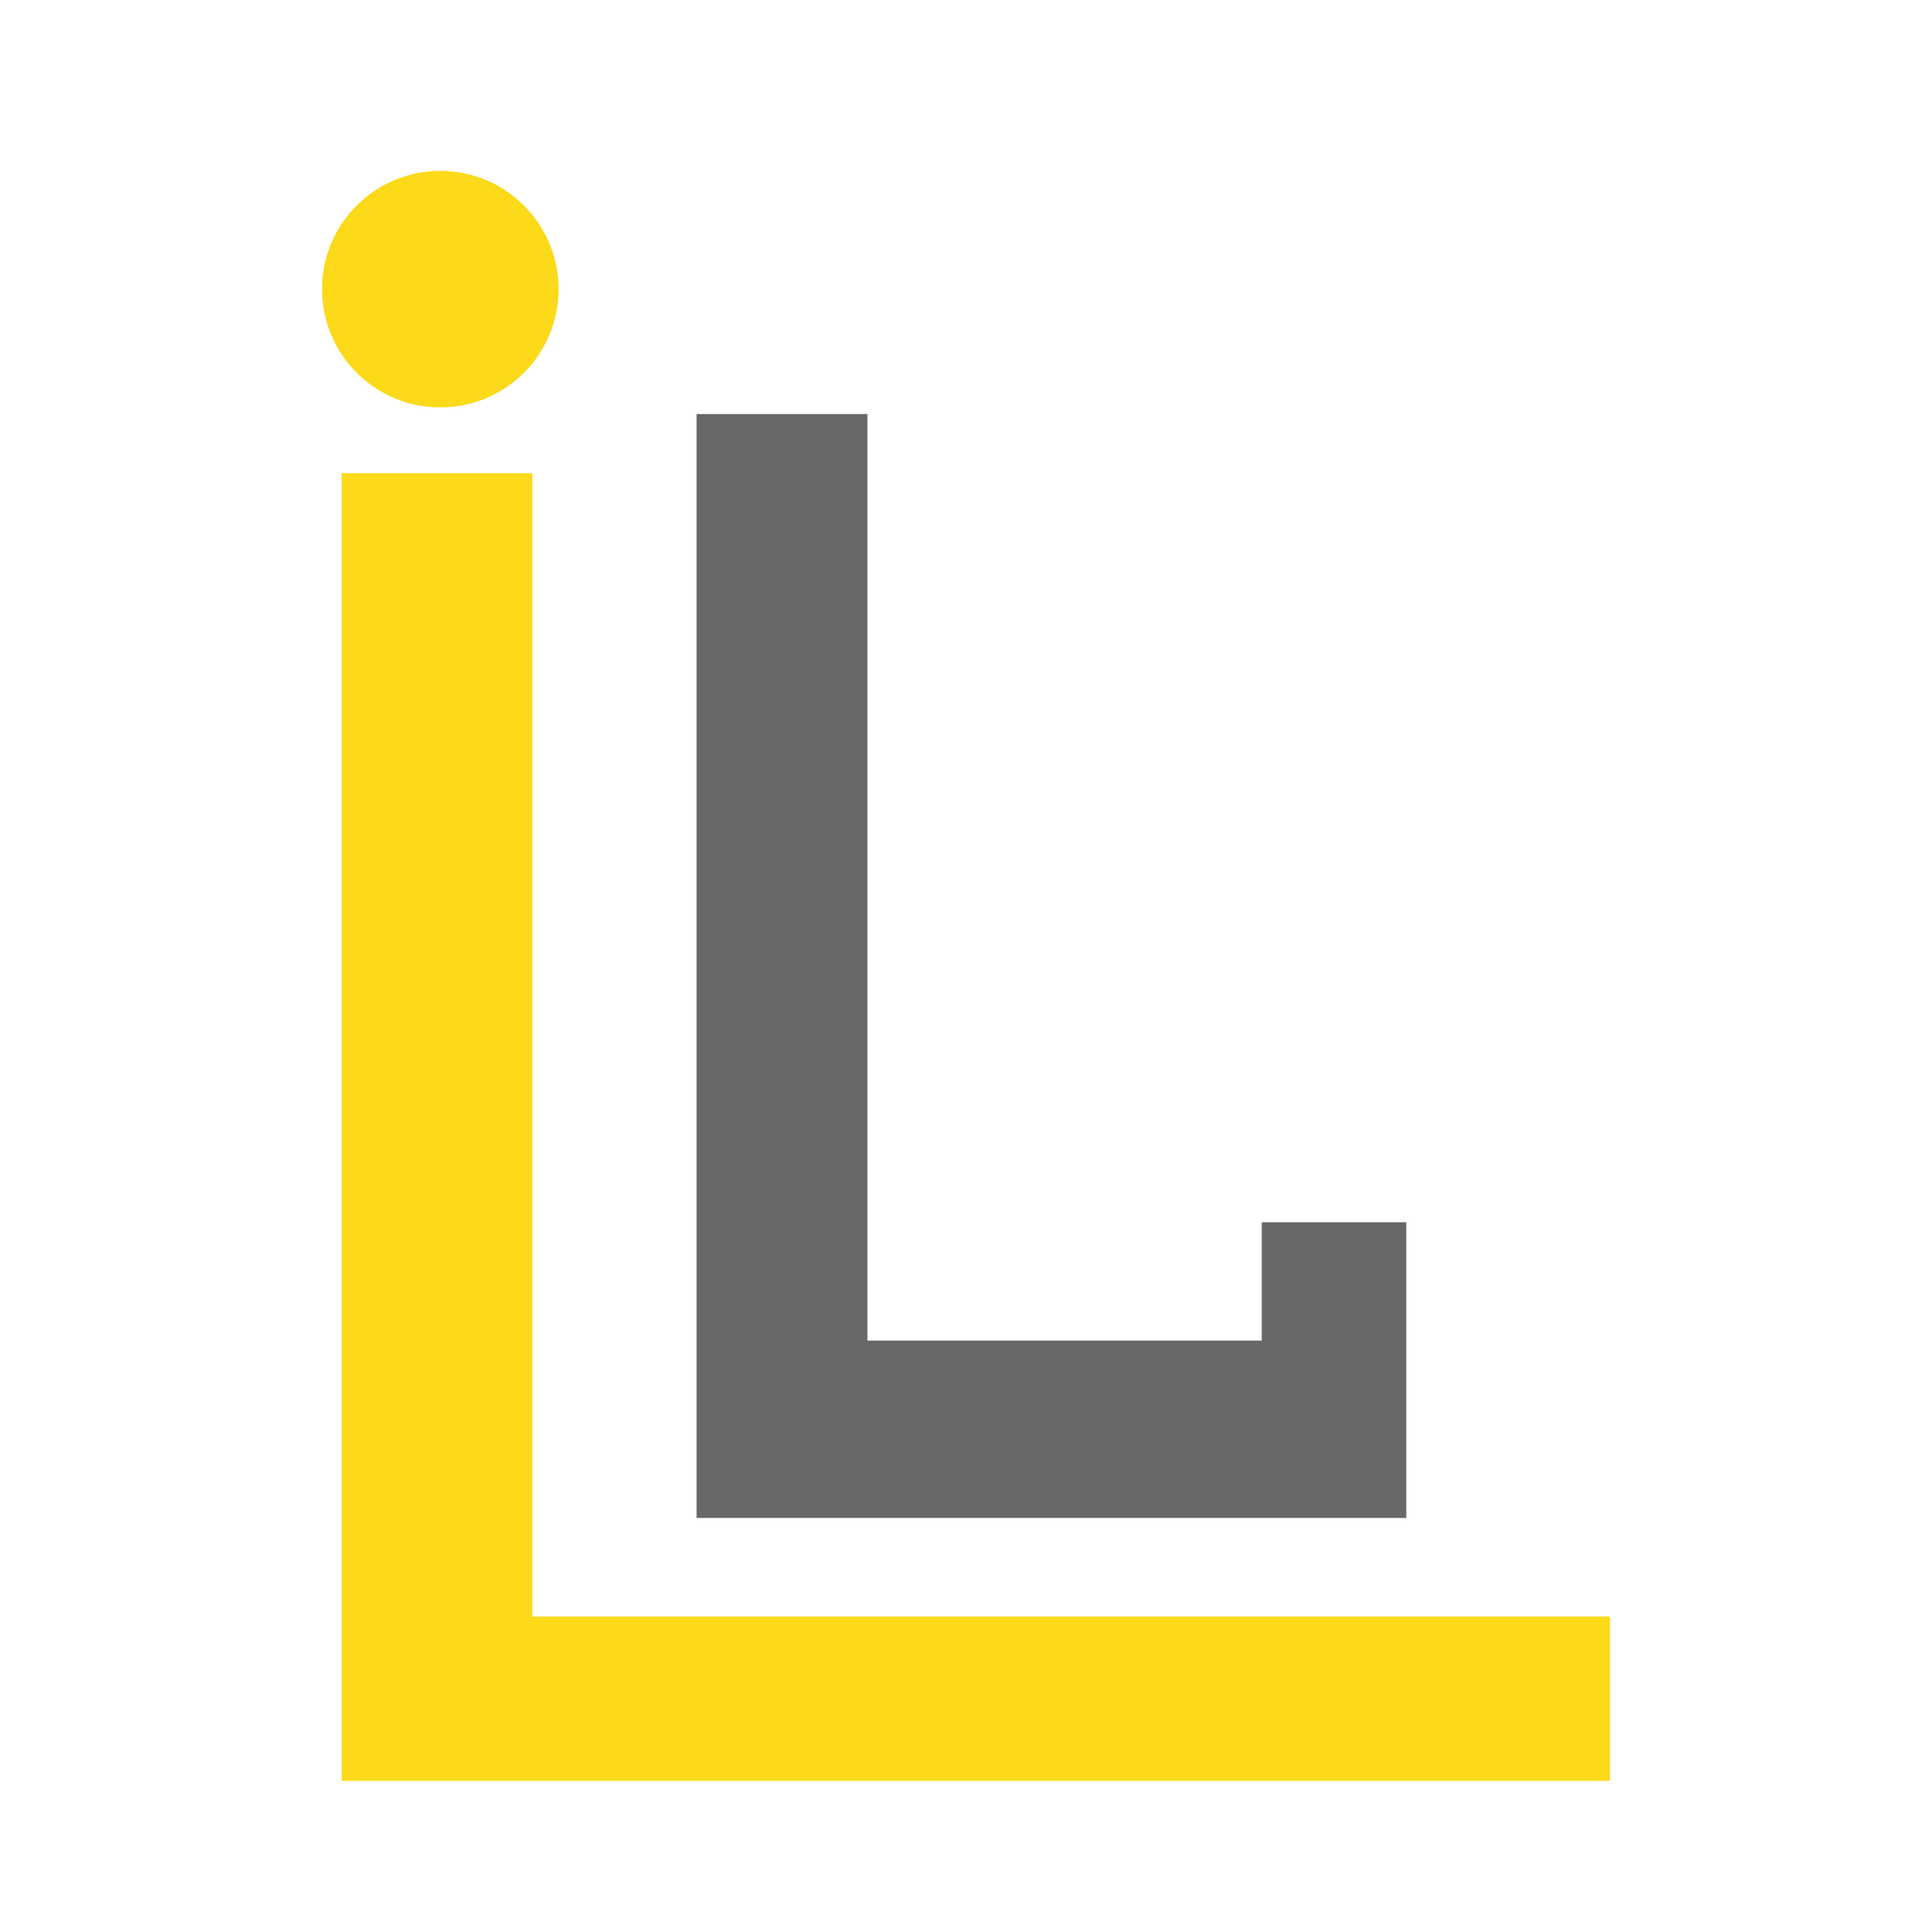
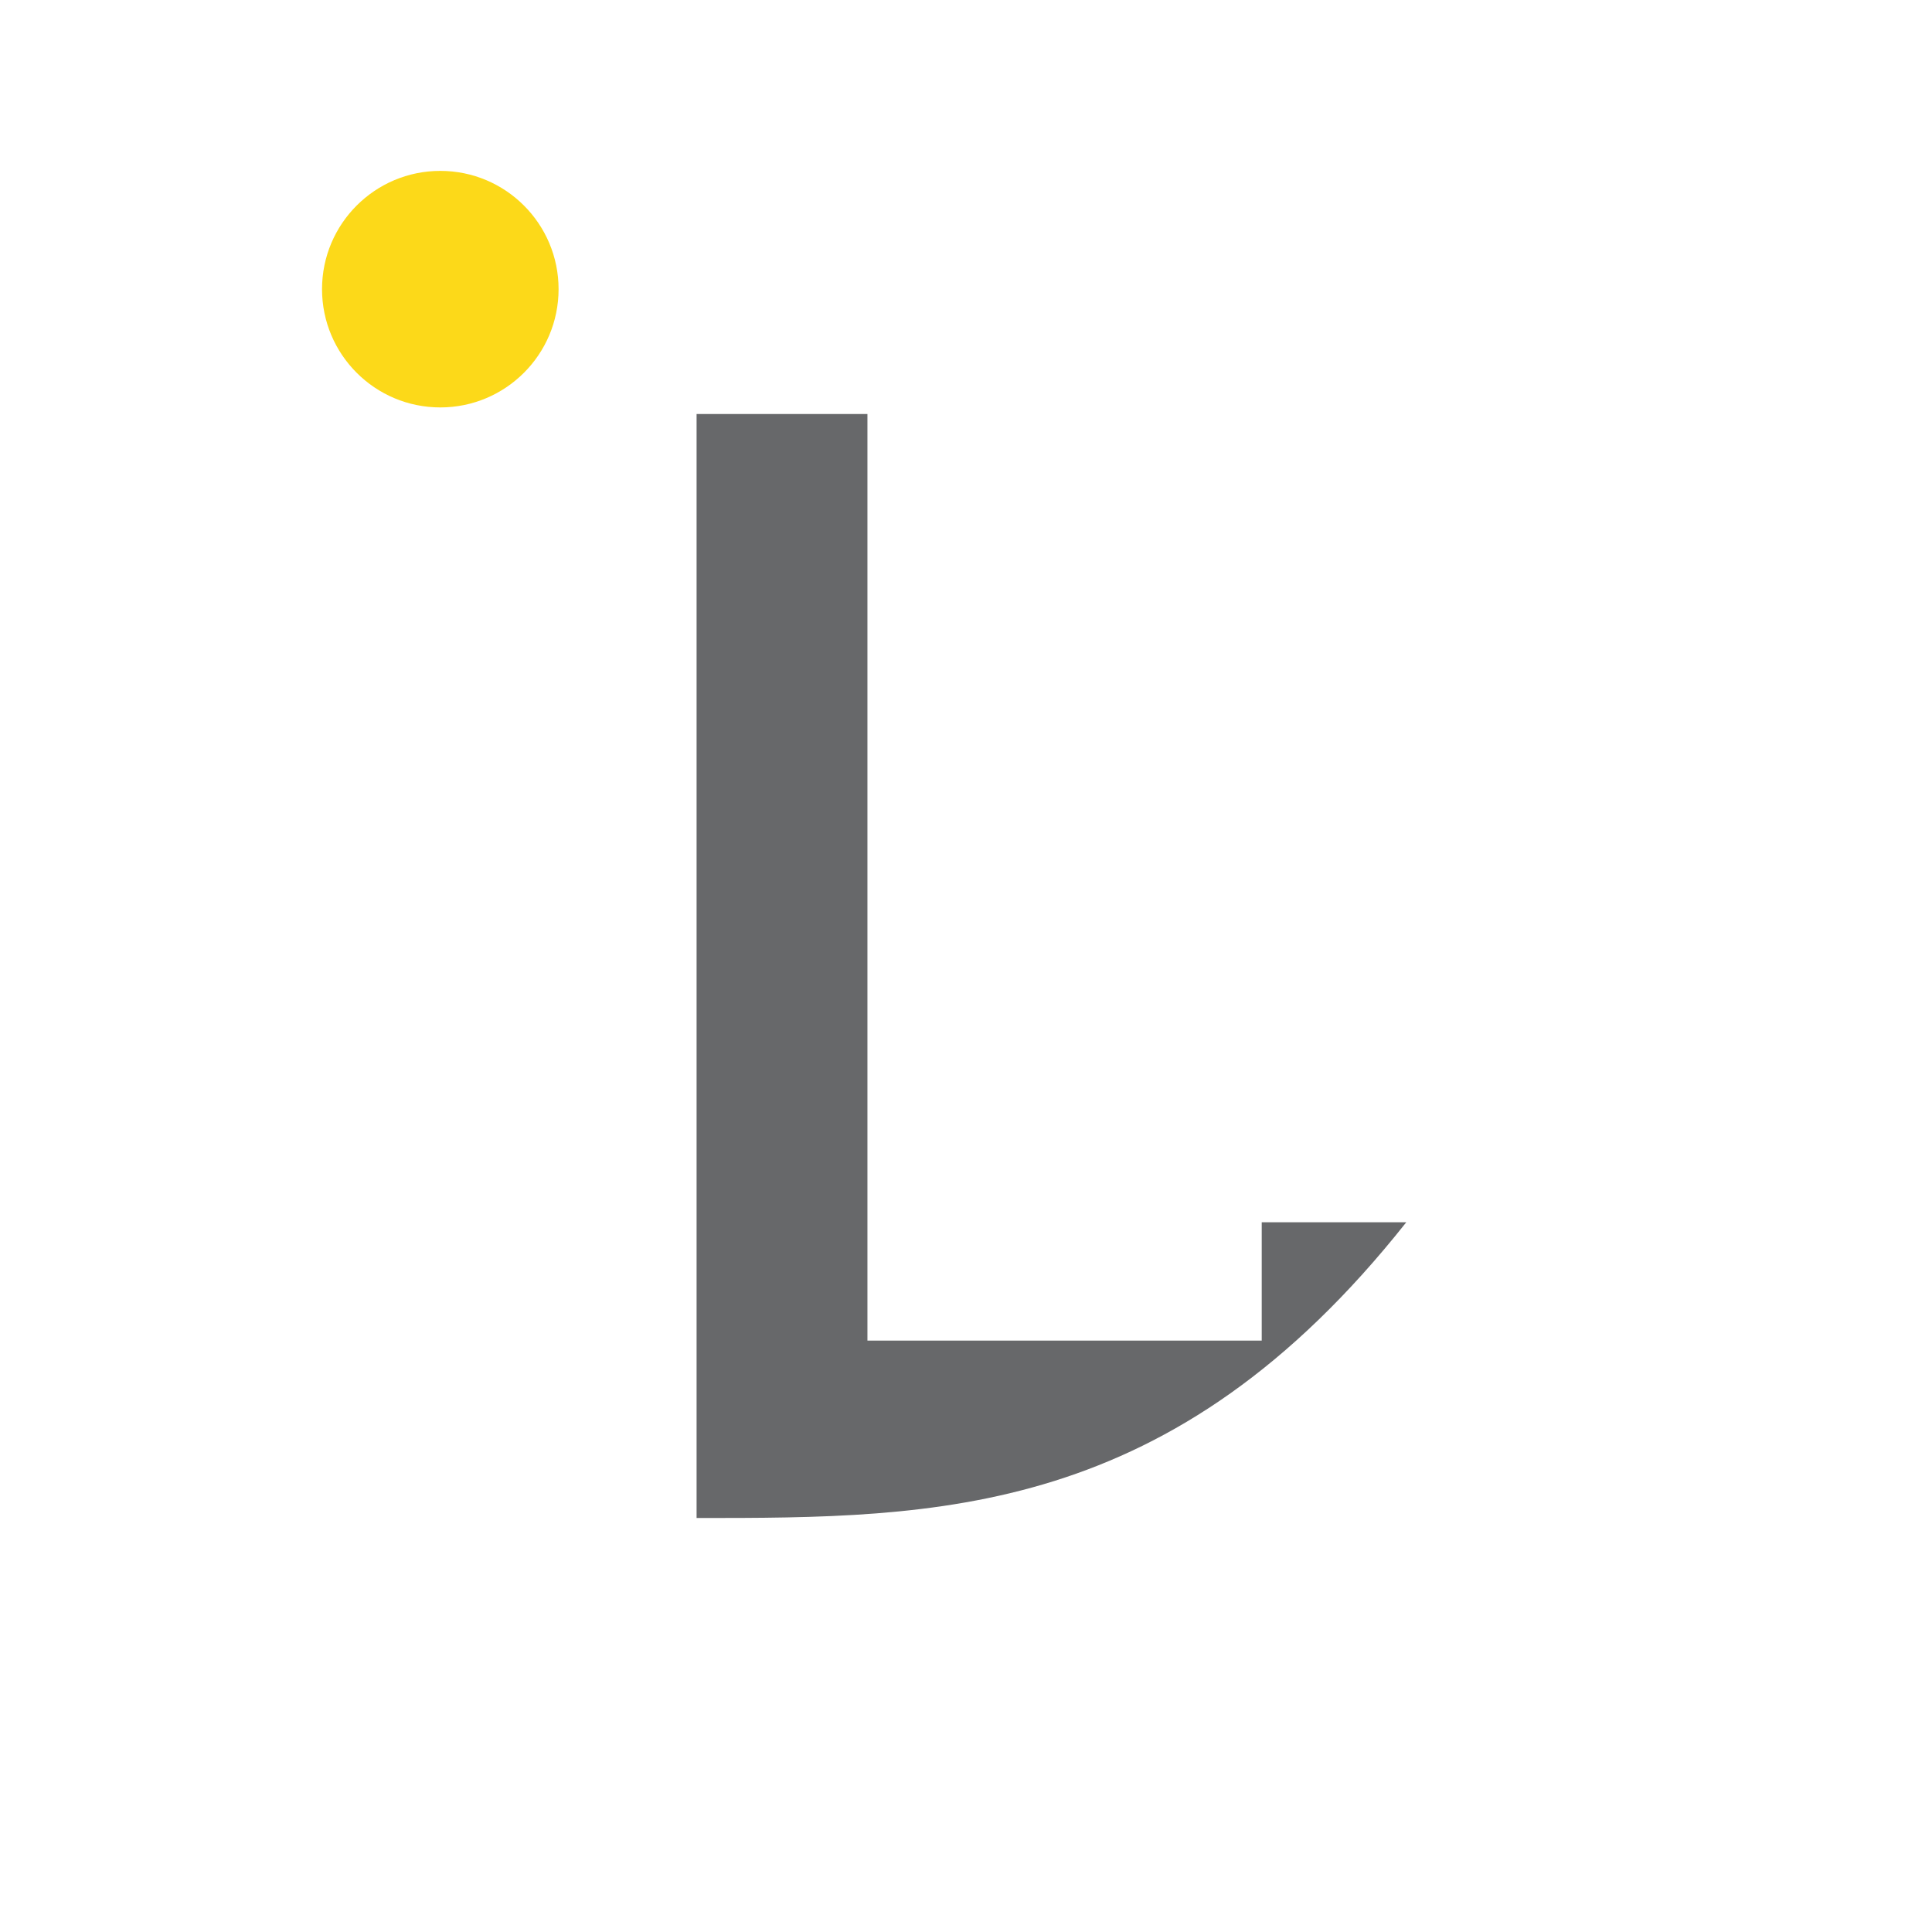
<svg xmlns="http://www.w3.org/2000/svg" width="60" height="60" viewBox="0 0 60 60" fill="none">
-   <path d="M10.612 14.694C12.565 14.694 14.518 14.694 16.531 14.694C16.531 26.412 16.531 38.131 16.531 50.204C27.576 50.204 38.62 50.204 50 50.204C50 51.888 50 53.571 50 55.306C37.002 55.306 24.004 55.306 10.612 55.306C10.612 41.904 10.612 28.502 10.612 14.694Z" fill="#FCD919" />
-   <path d="M21.633 12.857C23.384 12.857 25.135 12.857 26.939 12.857C26.939 22.353 26.939 31.849 26.939 41.633C30.98 41.633 35.02 41.633 39.184 41.633C39.184 40.42 39.184 39.208 39.184 37.959C40.665 37.959 42.147 37.959 43.673 37.959C43.673 40.99 43.673 44.02 43.673 47.143C36.4 47.143 29.127 47.143 21.633 47.143C21.633 35.829 21.633 24.514 21.633 12.857Z" fill="#67686A" />
+   <path d="M21.633 12.857C23.384 12.857 25.135 12.857 26.939 12.857C26.939 22.353 26.939 31.849 26.939 41.633C30.98 41.633 35.02 41.633 39.184 41.633C39.184 40.42 39.184 39.208 39.184 37.959C40.665 37.959 42.147 37.959 43.673 37.959C36.4 47.143 29.127 47.143 21.633 47.143C21.633 35.829 21.633 24.514 21.633 12.857Z" fill="#67686A" />
  <circle cx="13.674" cy="8.98" r="3.673" fill="#FCD919" />
</svg>